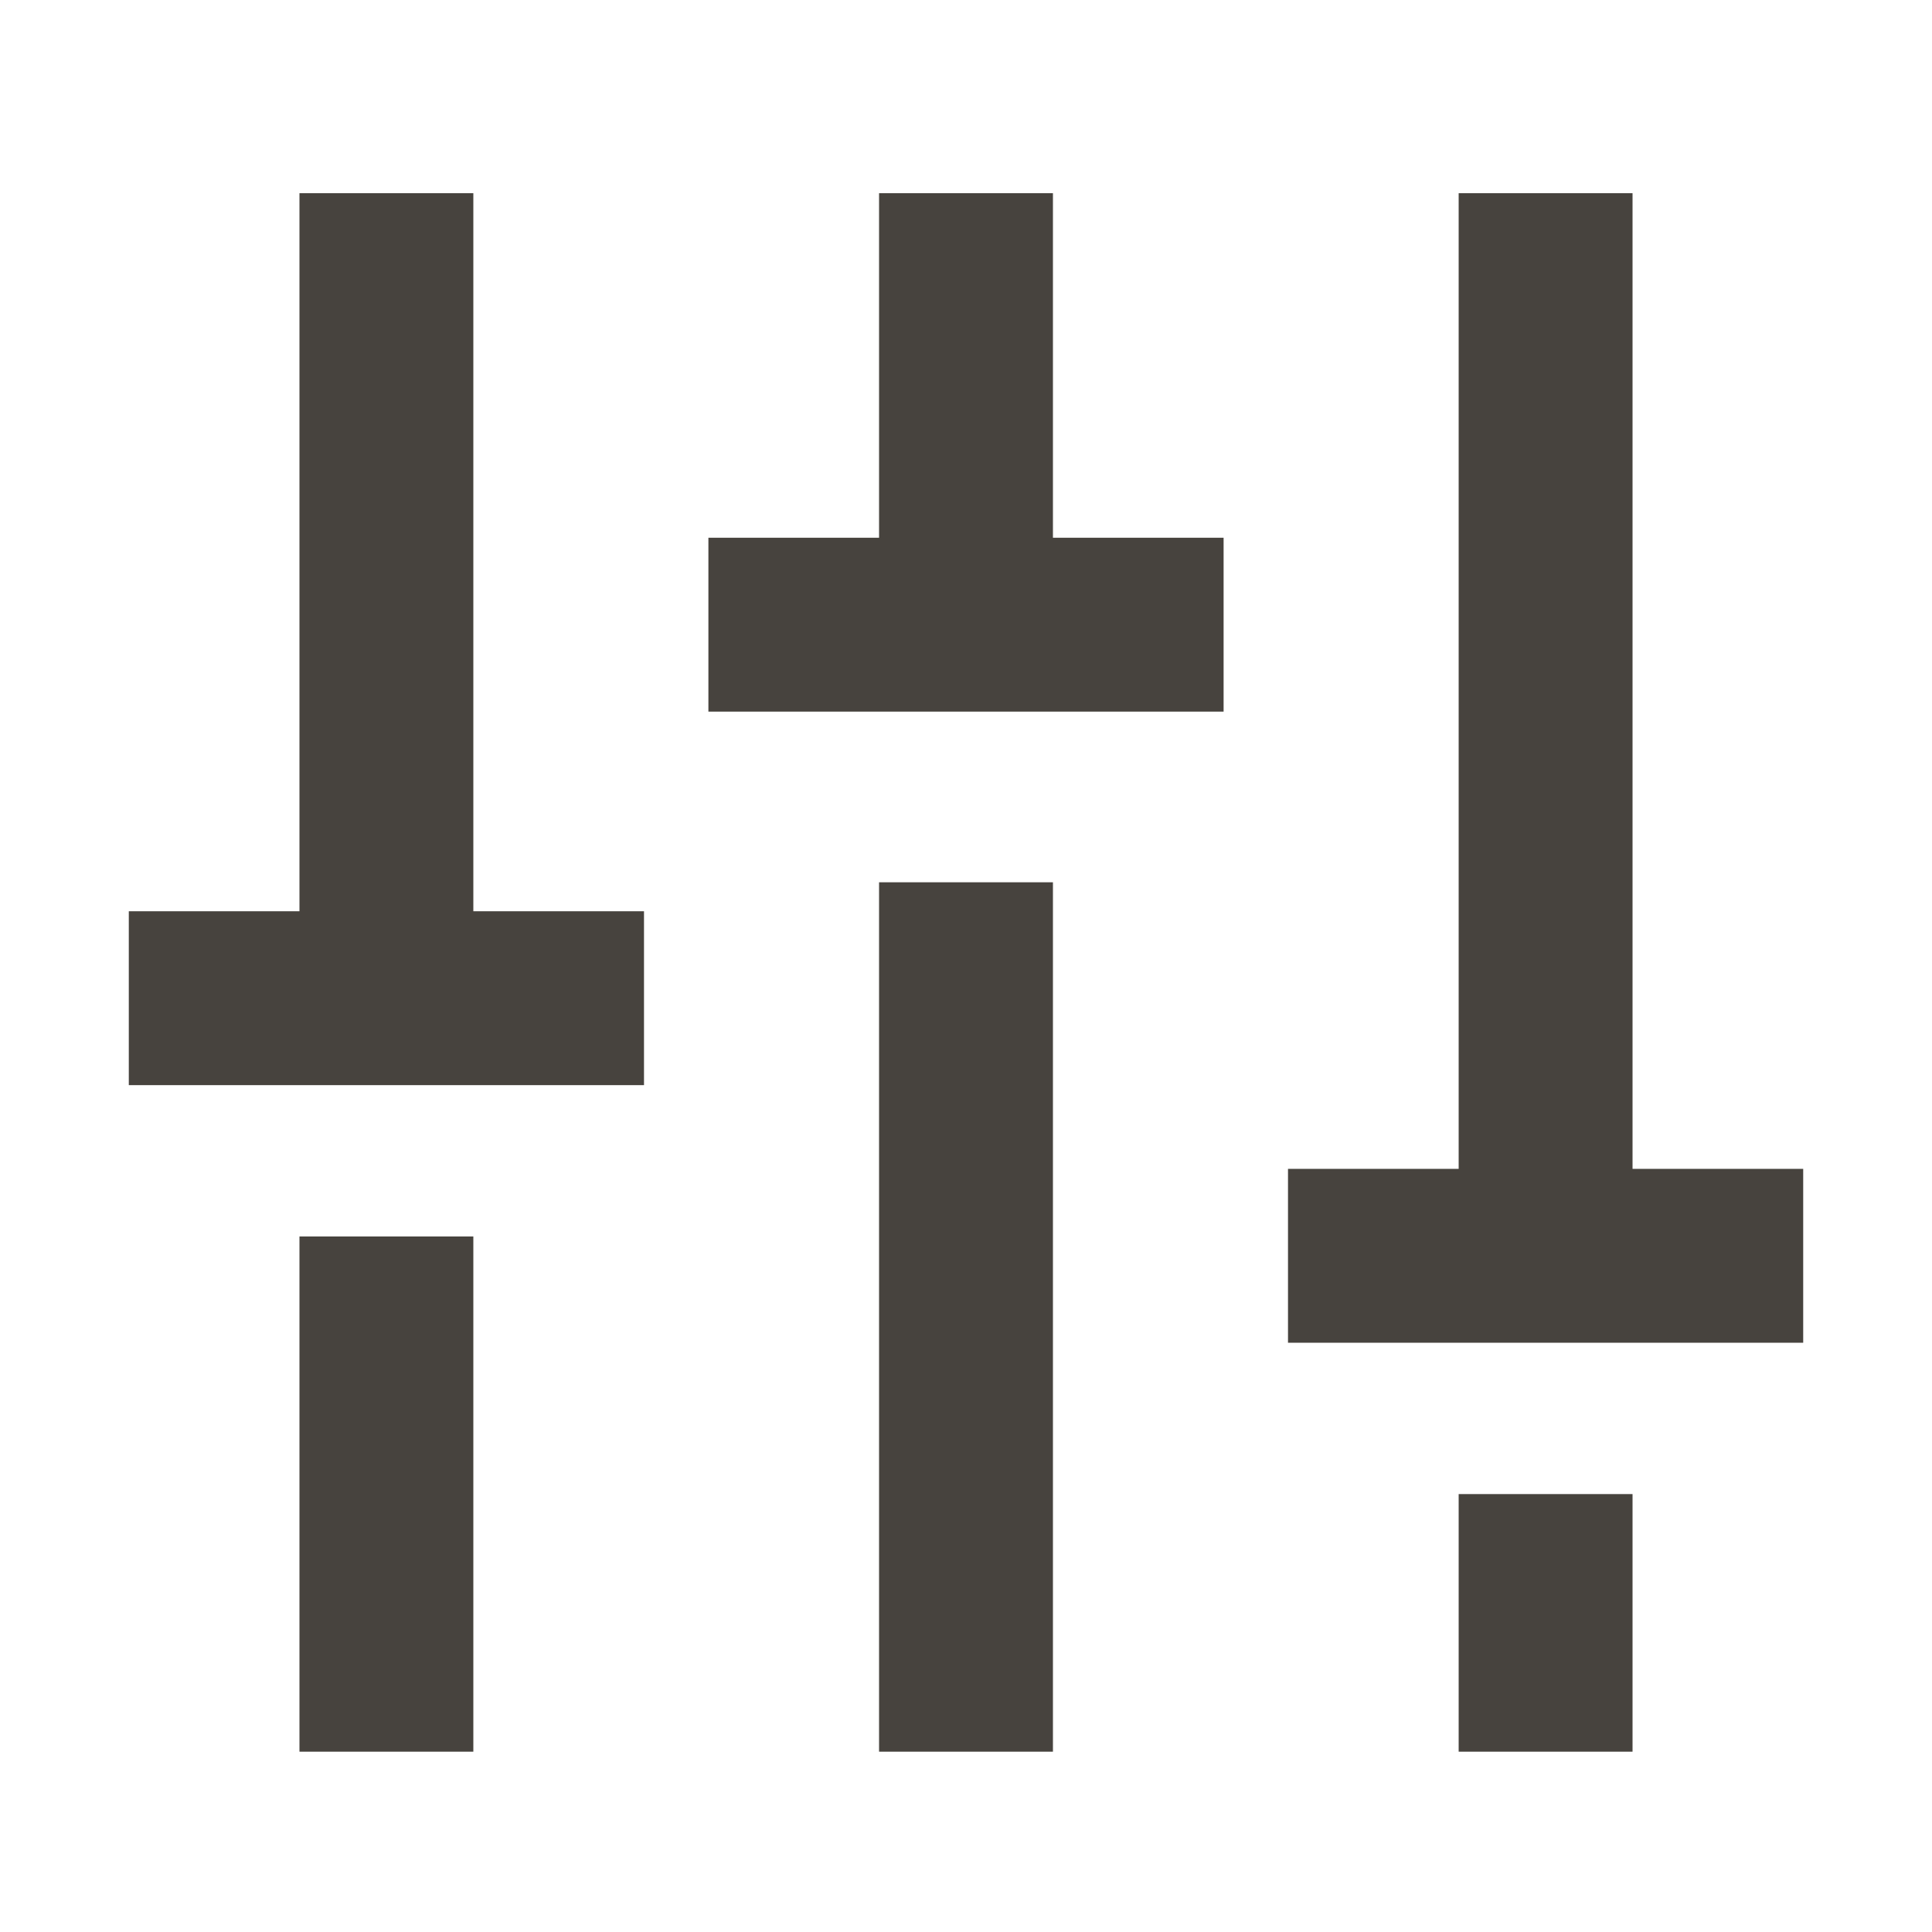
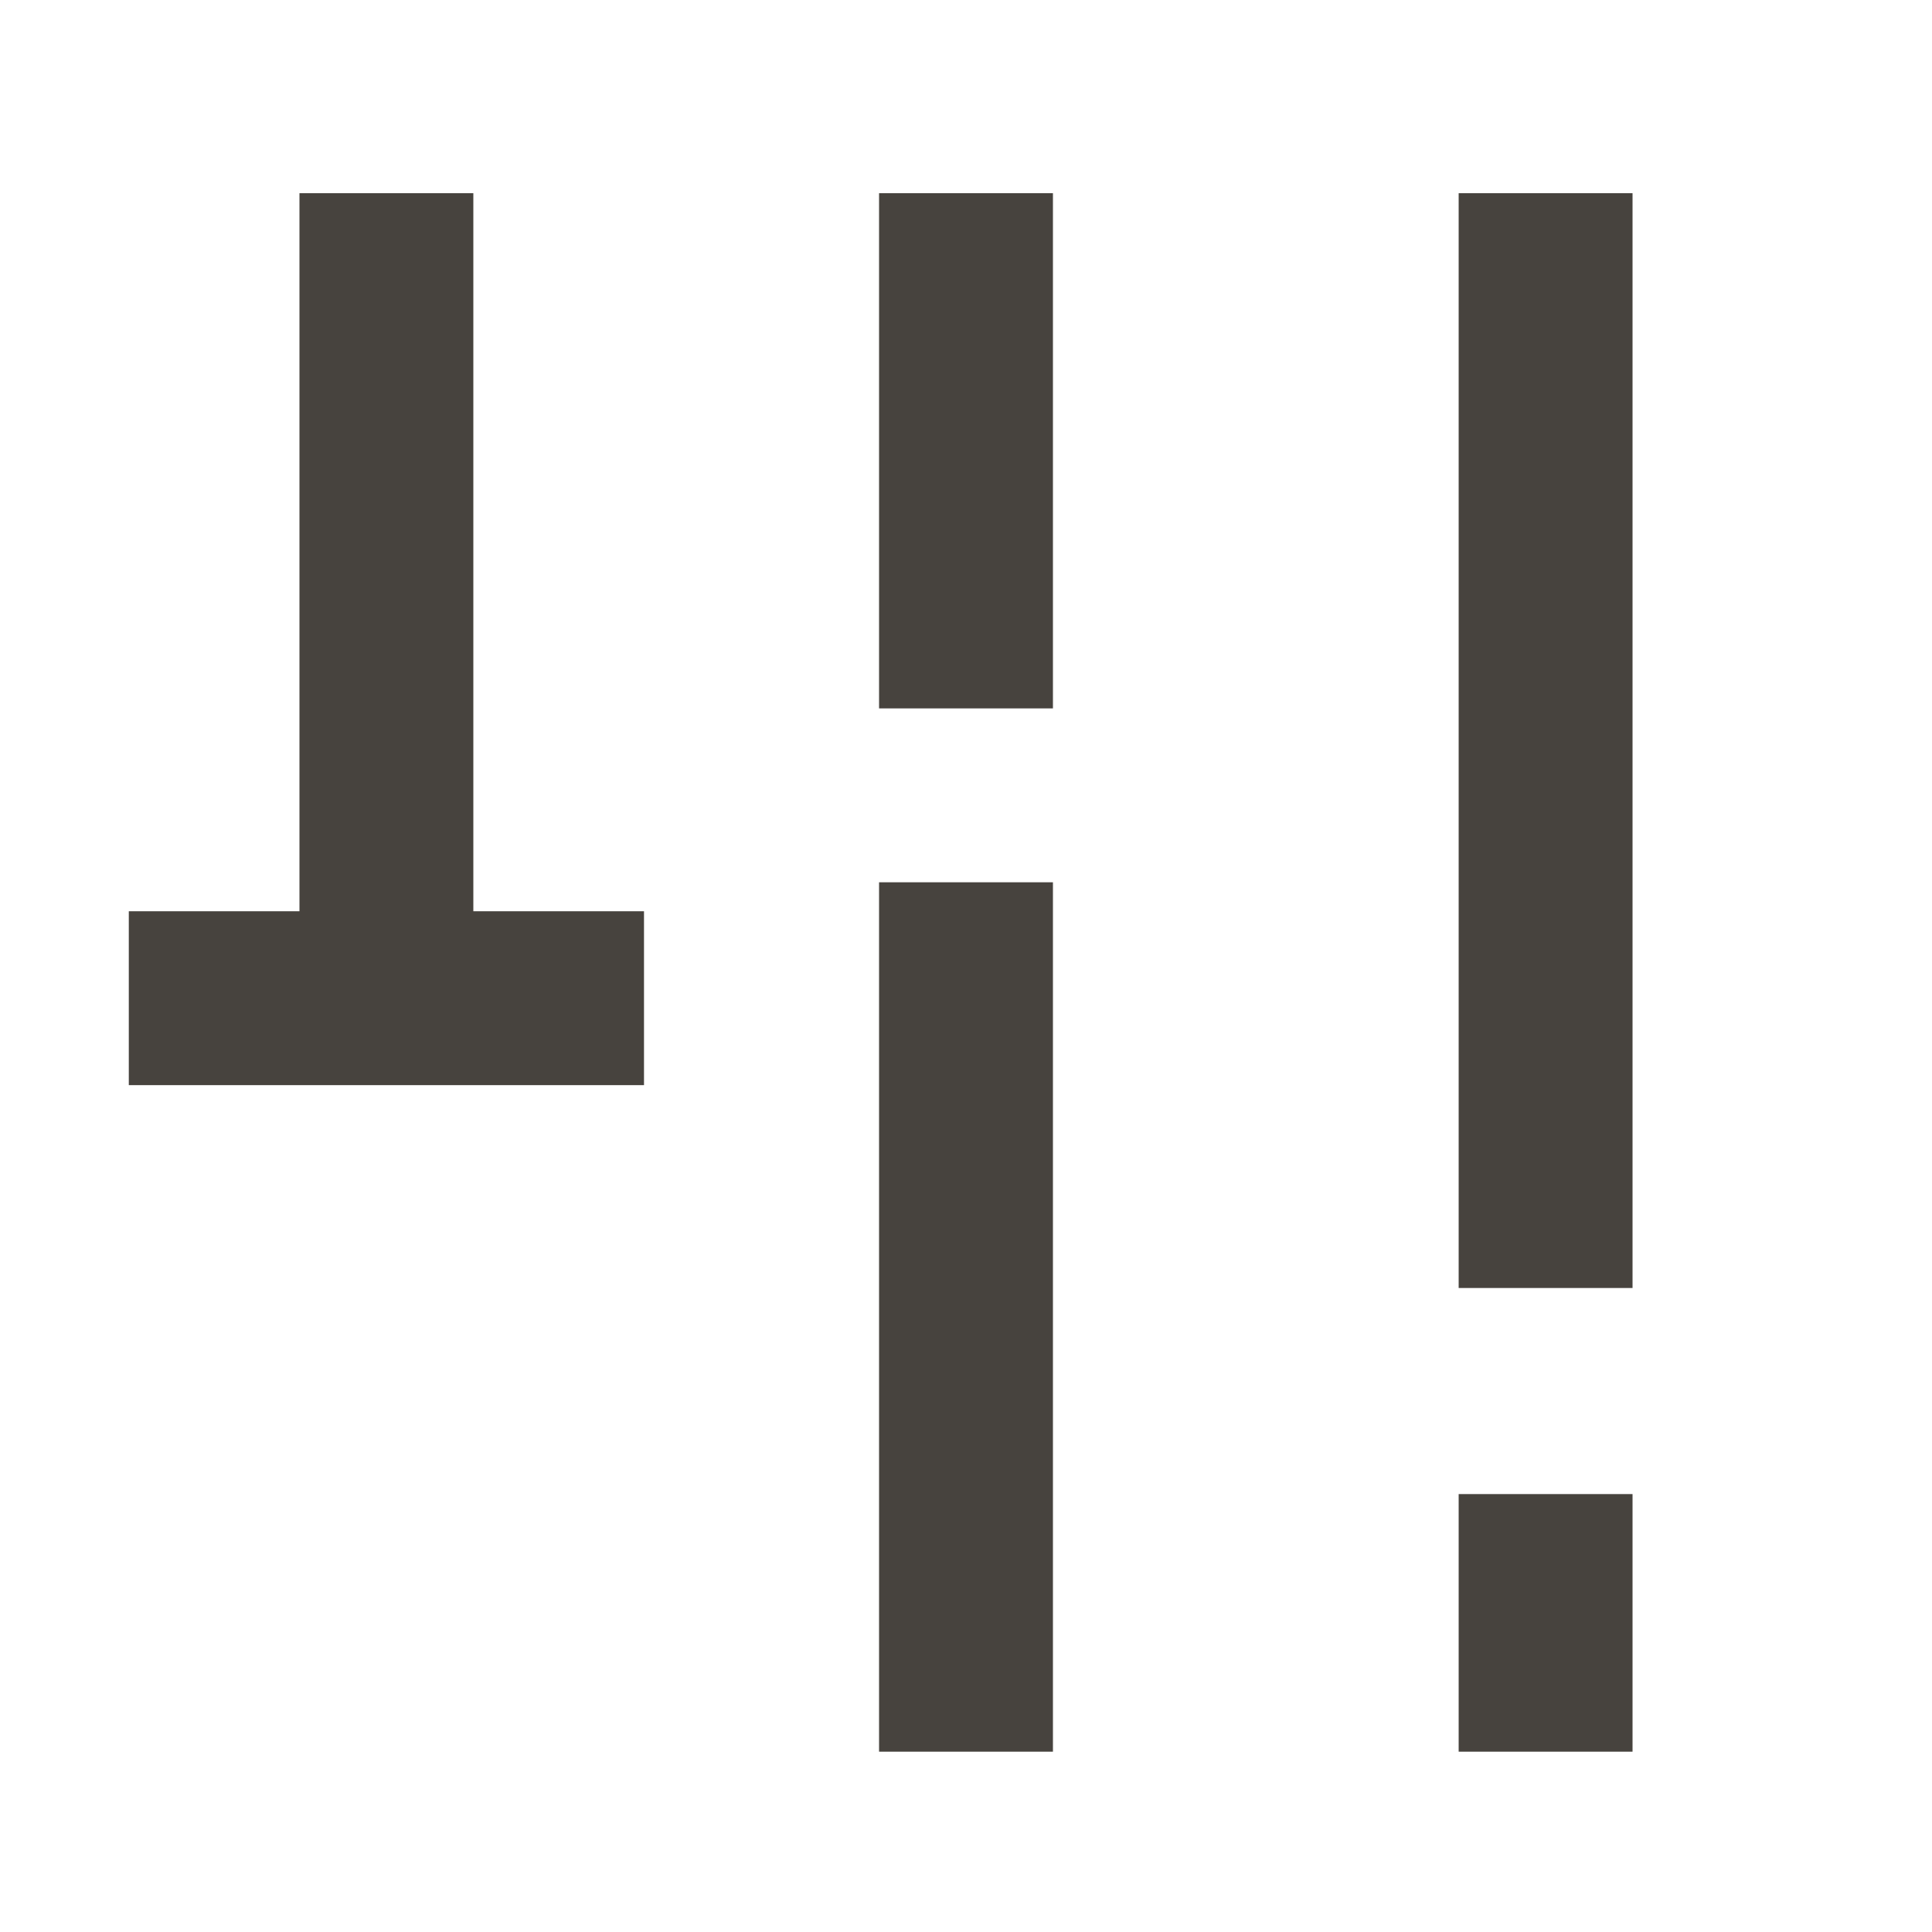
<svg xmlns="http://www.w3.org/2000/svg" width="30" height="30" viewBox="0 0 30 30" fill="none">
  <path d="M6 3L6 15" stroke="#47433E" stroke-width="2.7" />
-   <path d="M6 19.2L6 27.2" stroke="#47433E" stroke-width="2.7" />
  <path d="M10 15.5L2 15.5" stroke="#47433E" stroke-width="2.7" />
  <path d="M24 3L24 20" stroke="#47433E" stroke-width="2.7" />
  <path d="M24 23.2L24 27.2" stroke="#47433E" stroke-width="2.7" />
-   <path d="M28 19.5L20 19.5" stroke="#47433E" stroke-width="2.7" />
  <path d="M15 27.2L15 13.7" stroke="#47433E" stroke-width="2.7" />
  <path d="M15 11L15 3" stroke="#47433E" stroke-width="2.7" />
-   <path d="M11 9.7L19 9.7" stroke="#47433E" stroke-width="2.7" />
</svg>